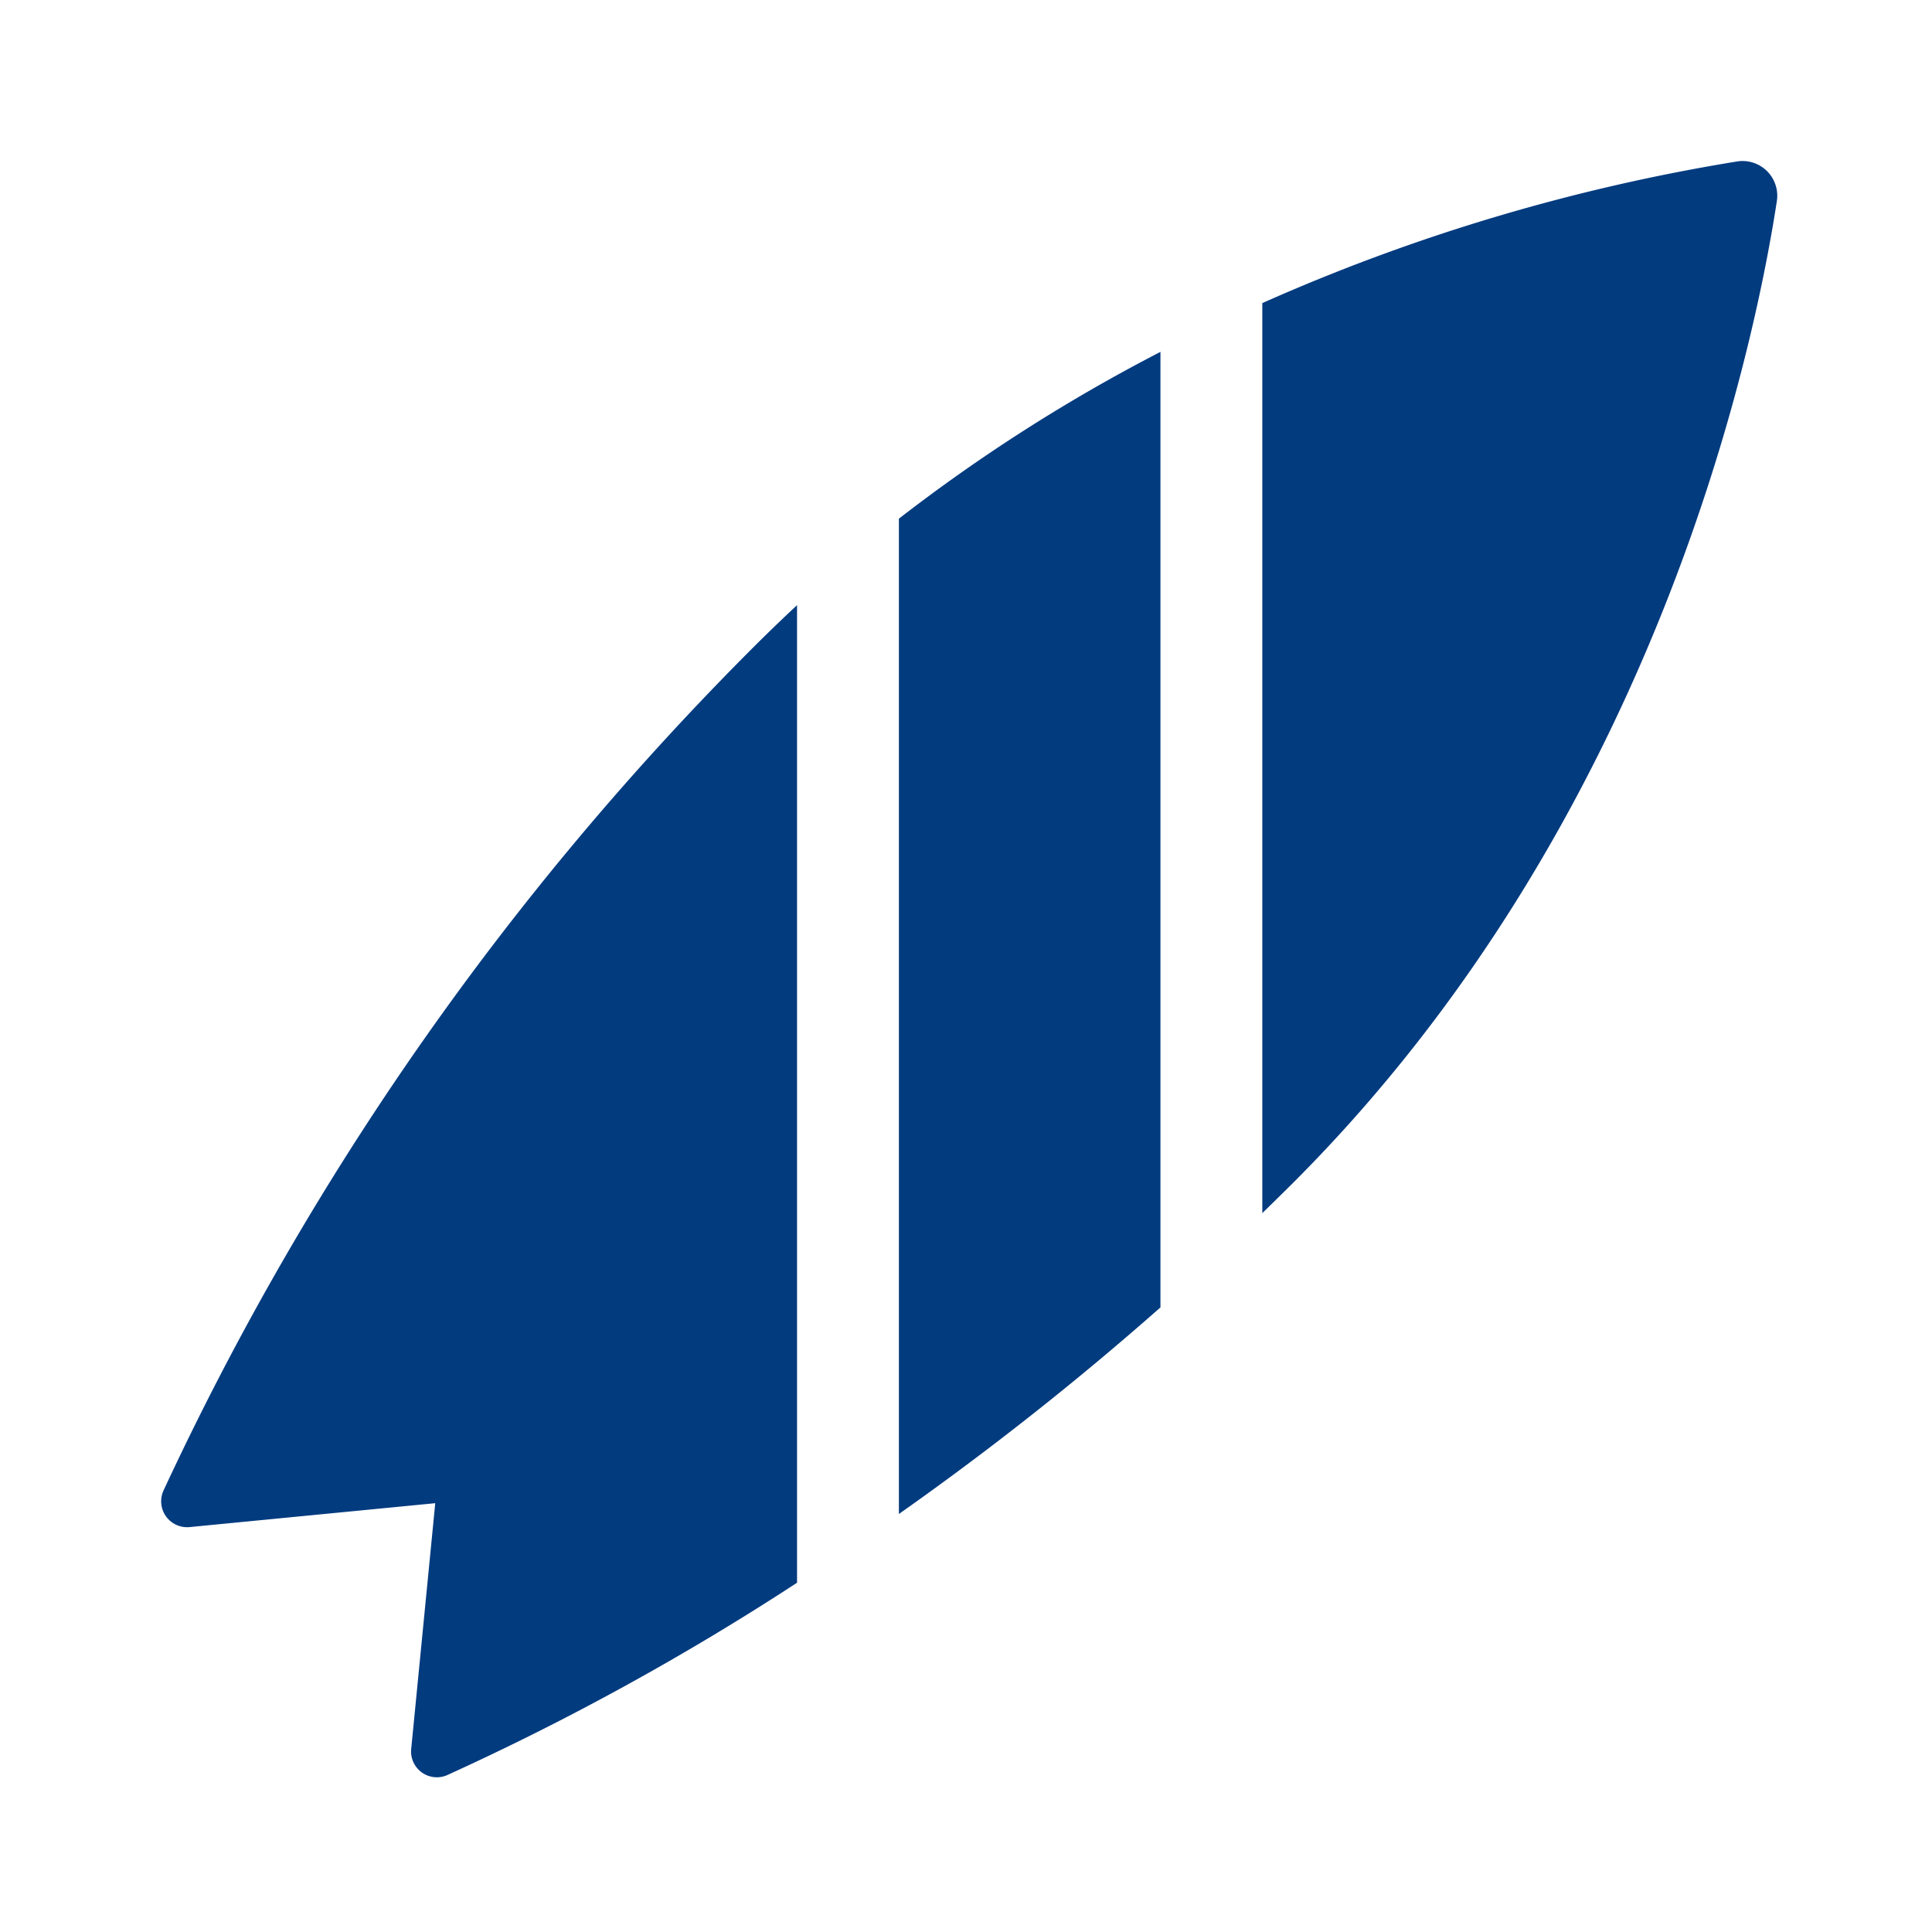
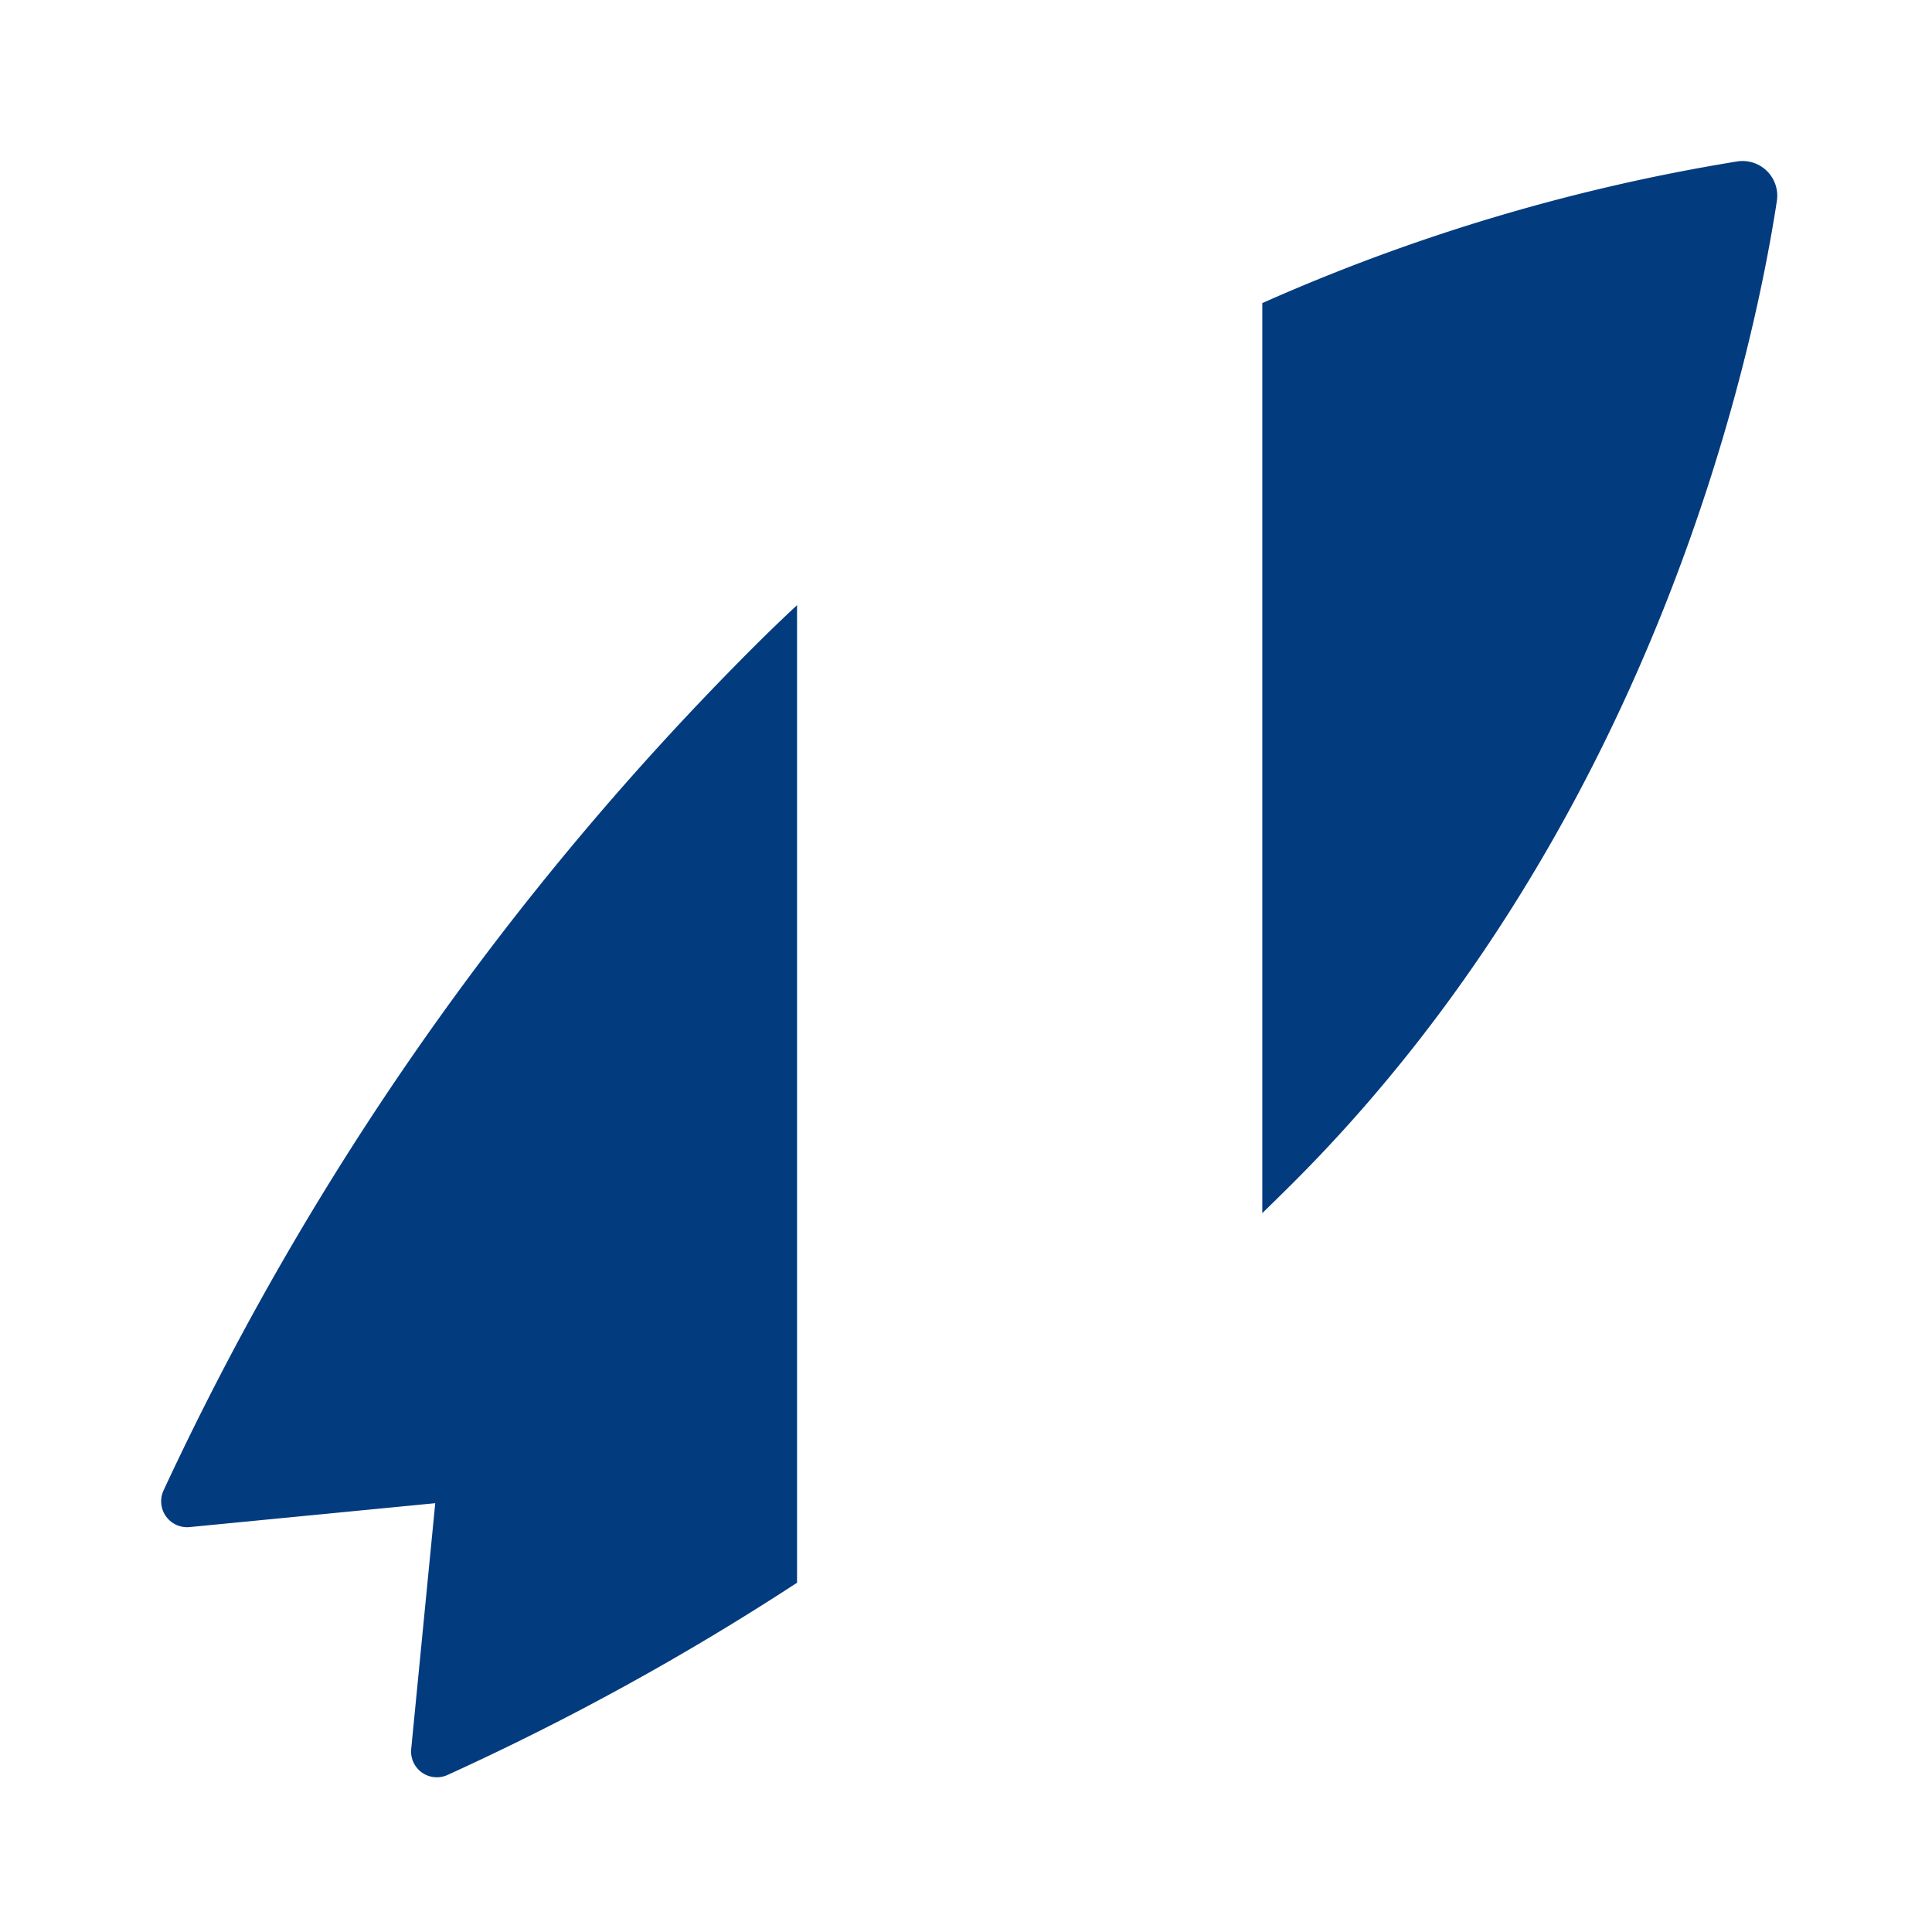
<svg xmlns="http://www.w3.org/2000/svg" width="60" height="60" viewBox="0 0 60 60">
  <defs>
    <clipPath id="clip-water_sport">
      <rect width="60" height="60" />
    </clipPath>
  </defs>
  <g id="water_sport" data-name="water  sport" clip-path="url(#clip-water_sport)">
    <g id="surf" transform="translate(4.998 5)">
-       <path id="Path_5854" data-name="Path 5854" d="M241.856,60.456a52.7,52.7,0,0,0-8.123,5.18V96.546a94.7,94.7,0,0,0,8.123-6.416Z" transform="translate(-210.815 -54.528)" fill="#033b7f" />
      <path id="Path_5855" data-name="Path 5855" d="M348.838,4.409V32.674q.485-.471.969-.953C361.081,20.446,364.12,5.8,364.818,1.243A1.078,1.078,0,0,0,363.59.013a59.945,59.945,0,0,0-14.752,4.4Z" transform="translate(-314.634 0)" fill="#033b7f" />
      <path id="Path_5856" data-name="Path 5856" d="M19.755,171.044V140.685q-.645.6-1.278,1.23a91.619,91.619,0,0,0-18.4,26.272.805.805,0,0,0,.813,1.129l7.629-.742L7.773,176.2a.8.8,0,0,0,1.127.814A81.9,81.9,0,0,0,19.755,171.044Z" transform="translate(0 -126.891)" fill="#033b7f" />
    </g>
  </g>
</svg>